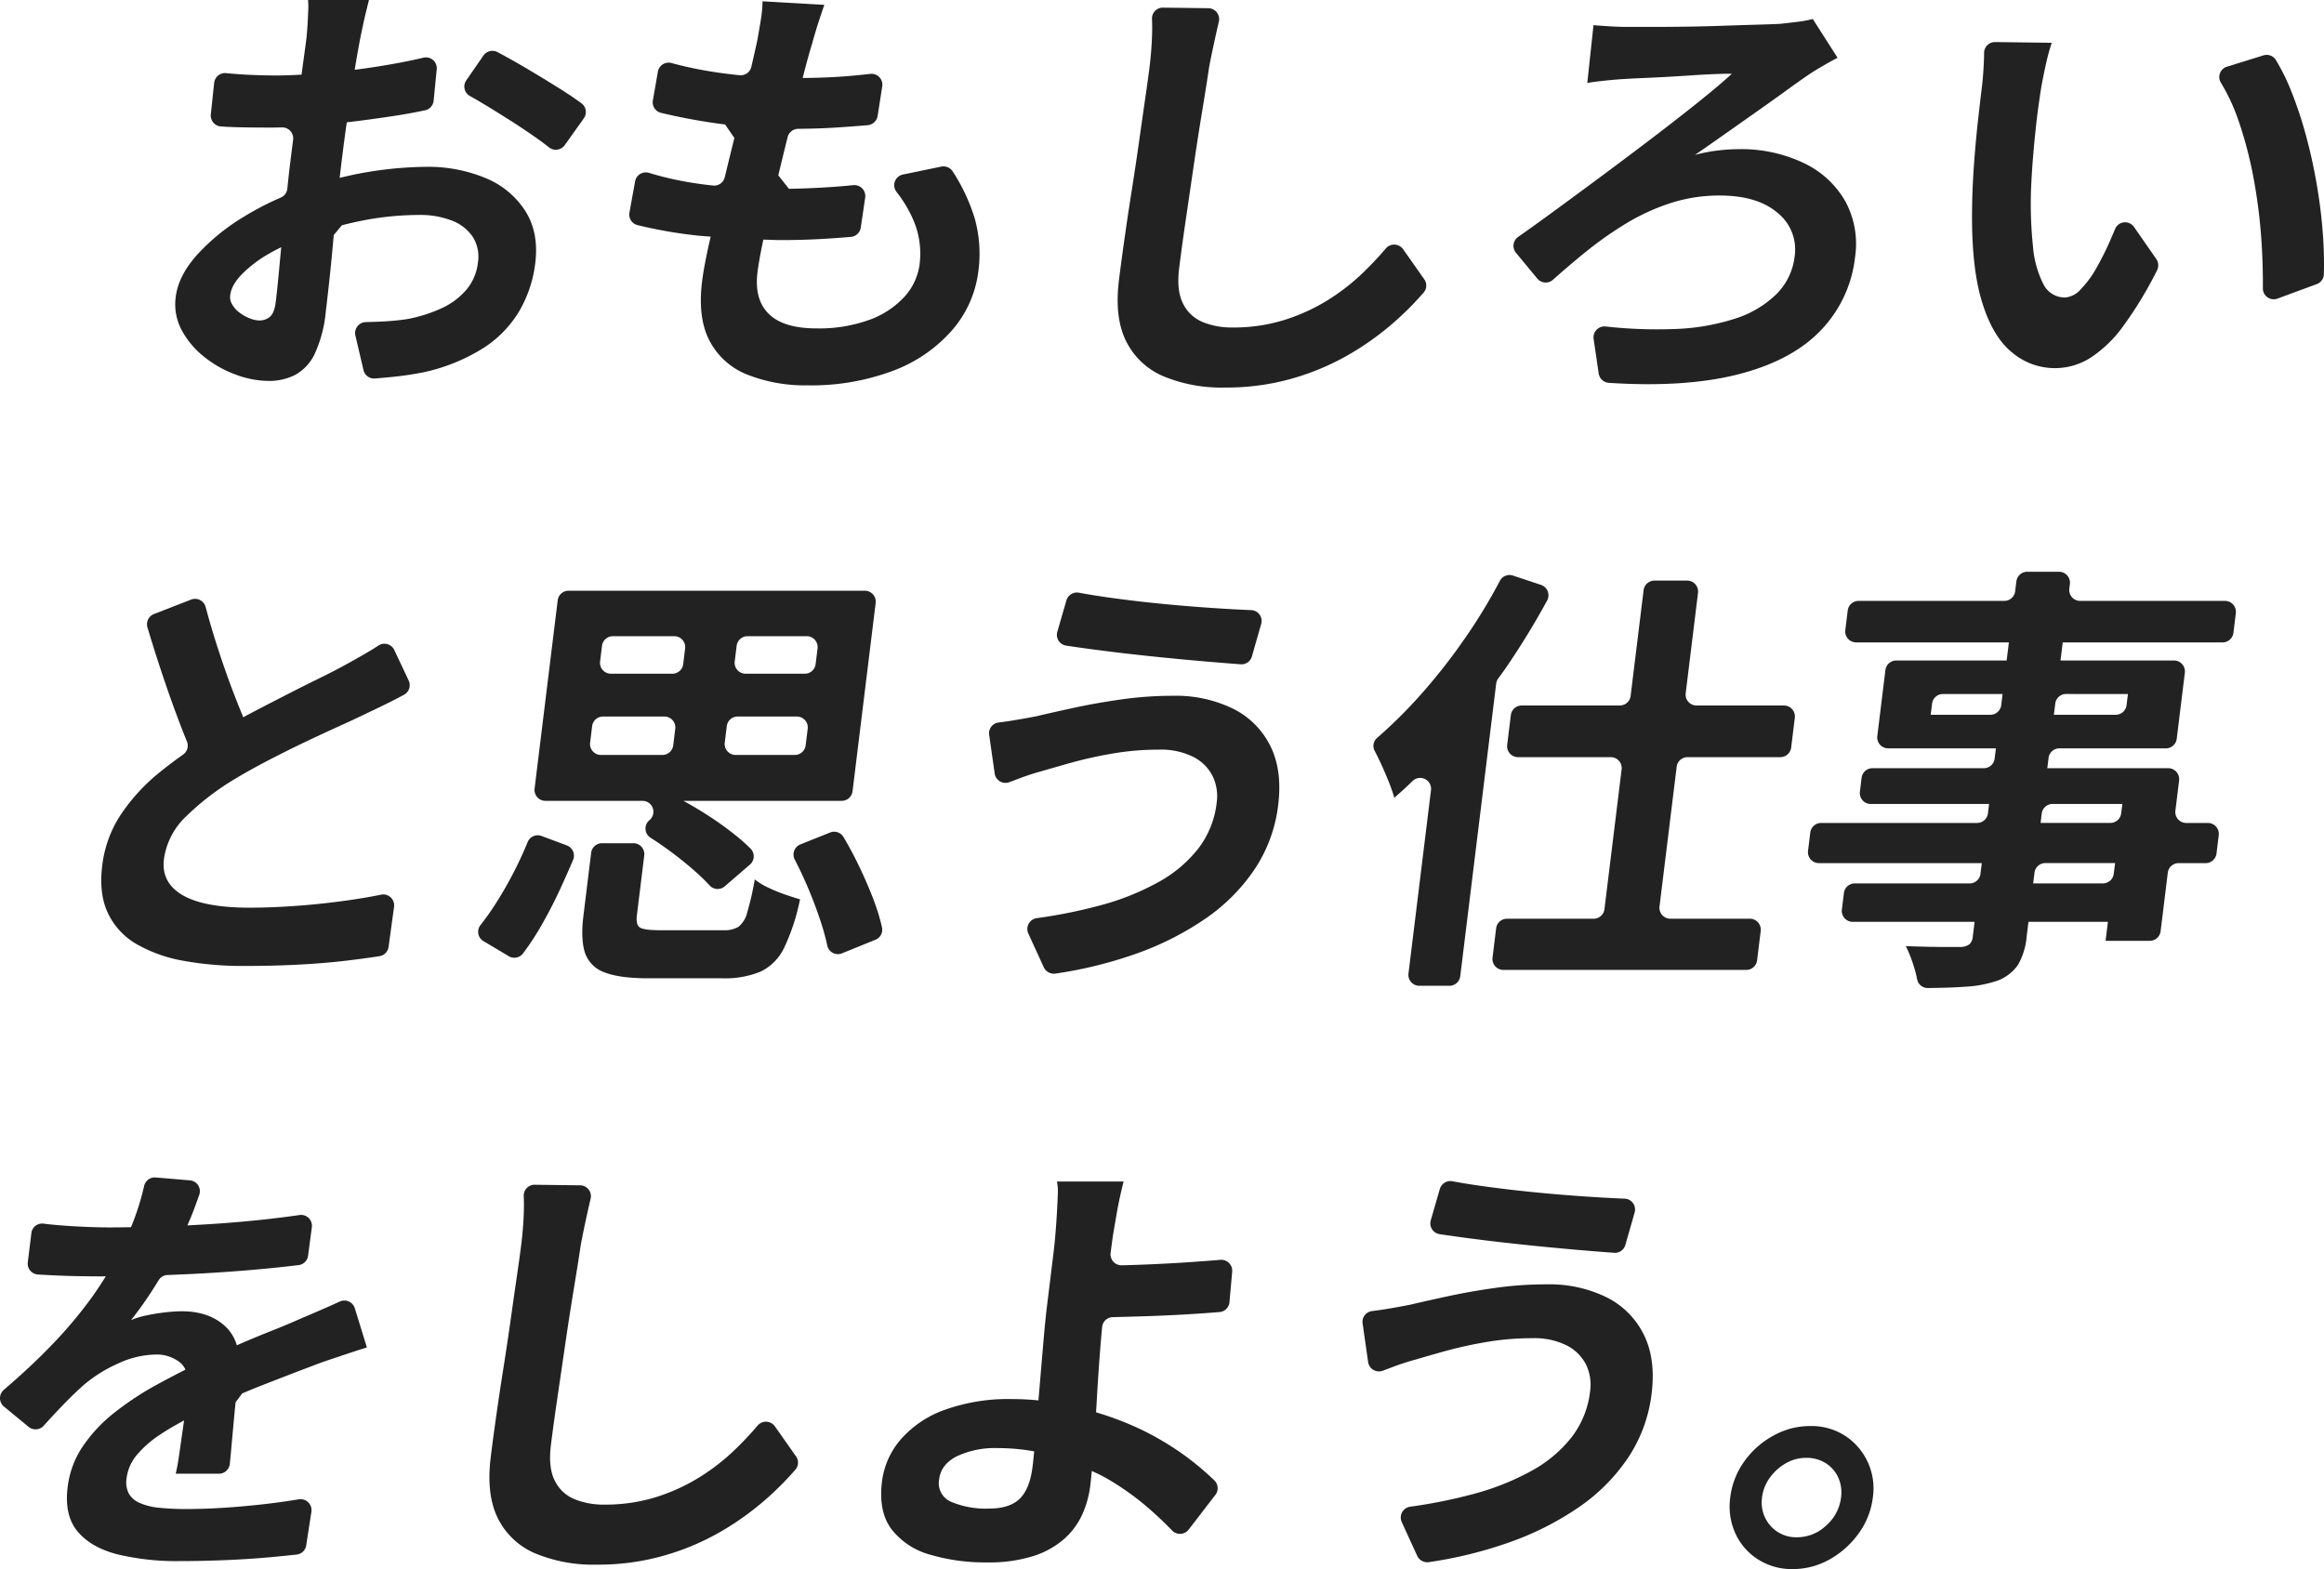
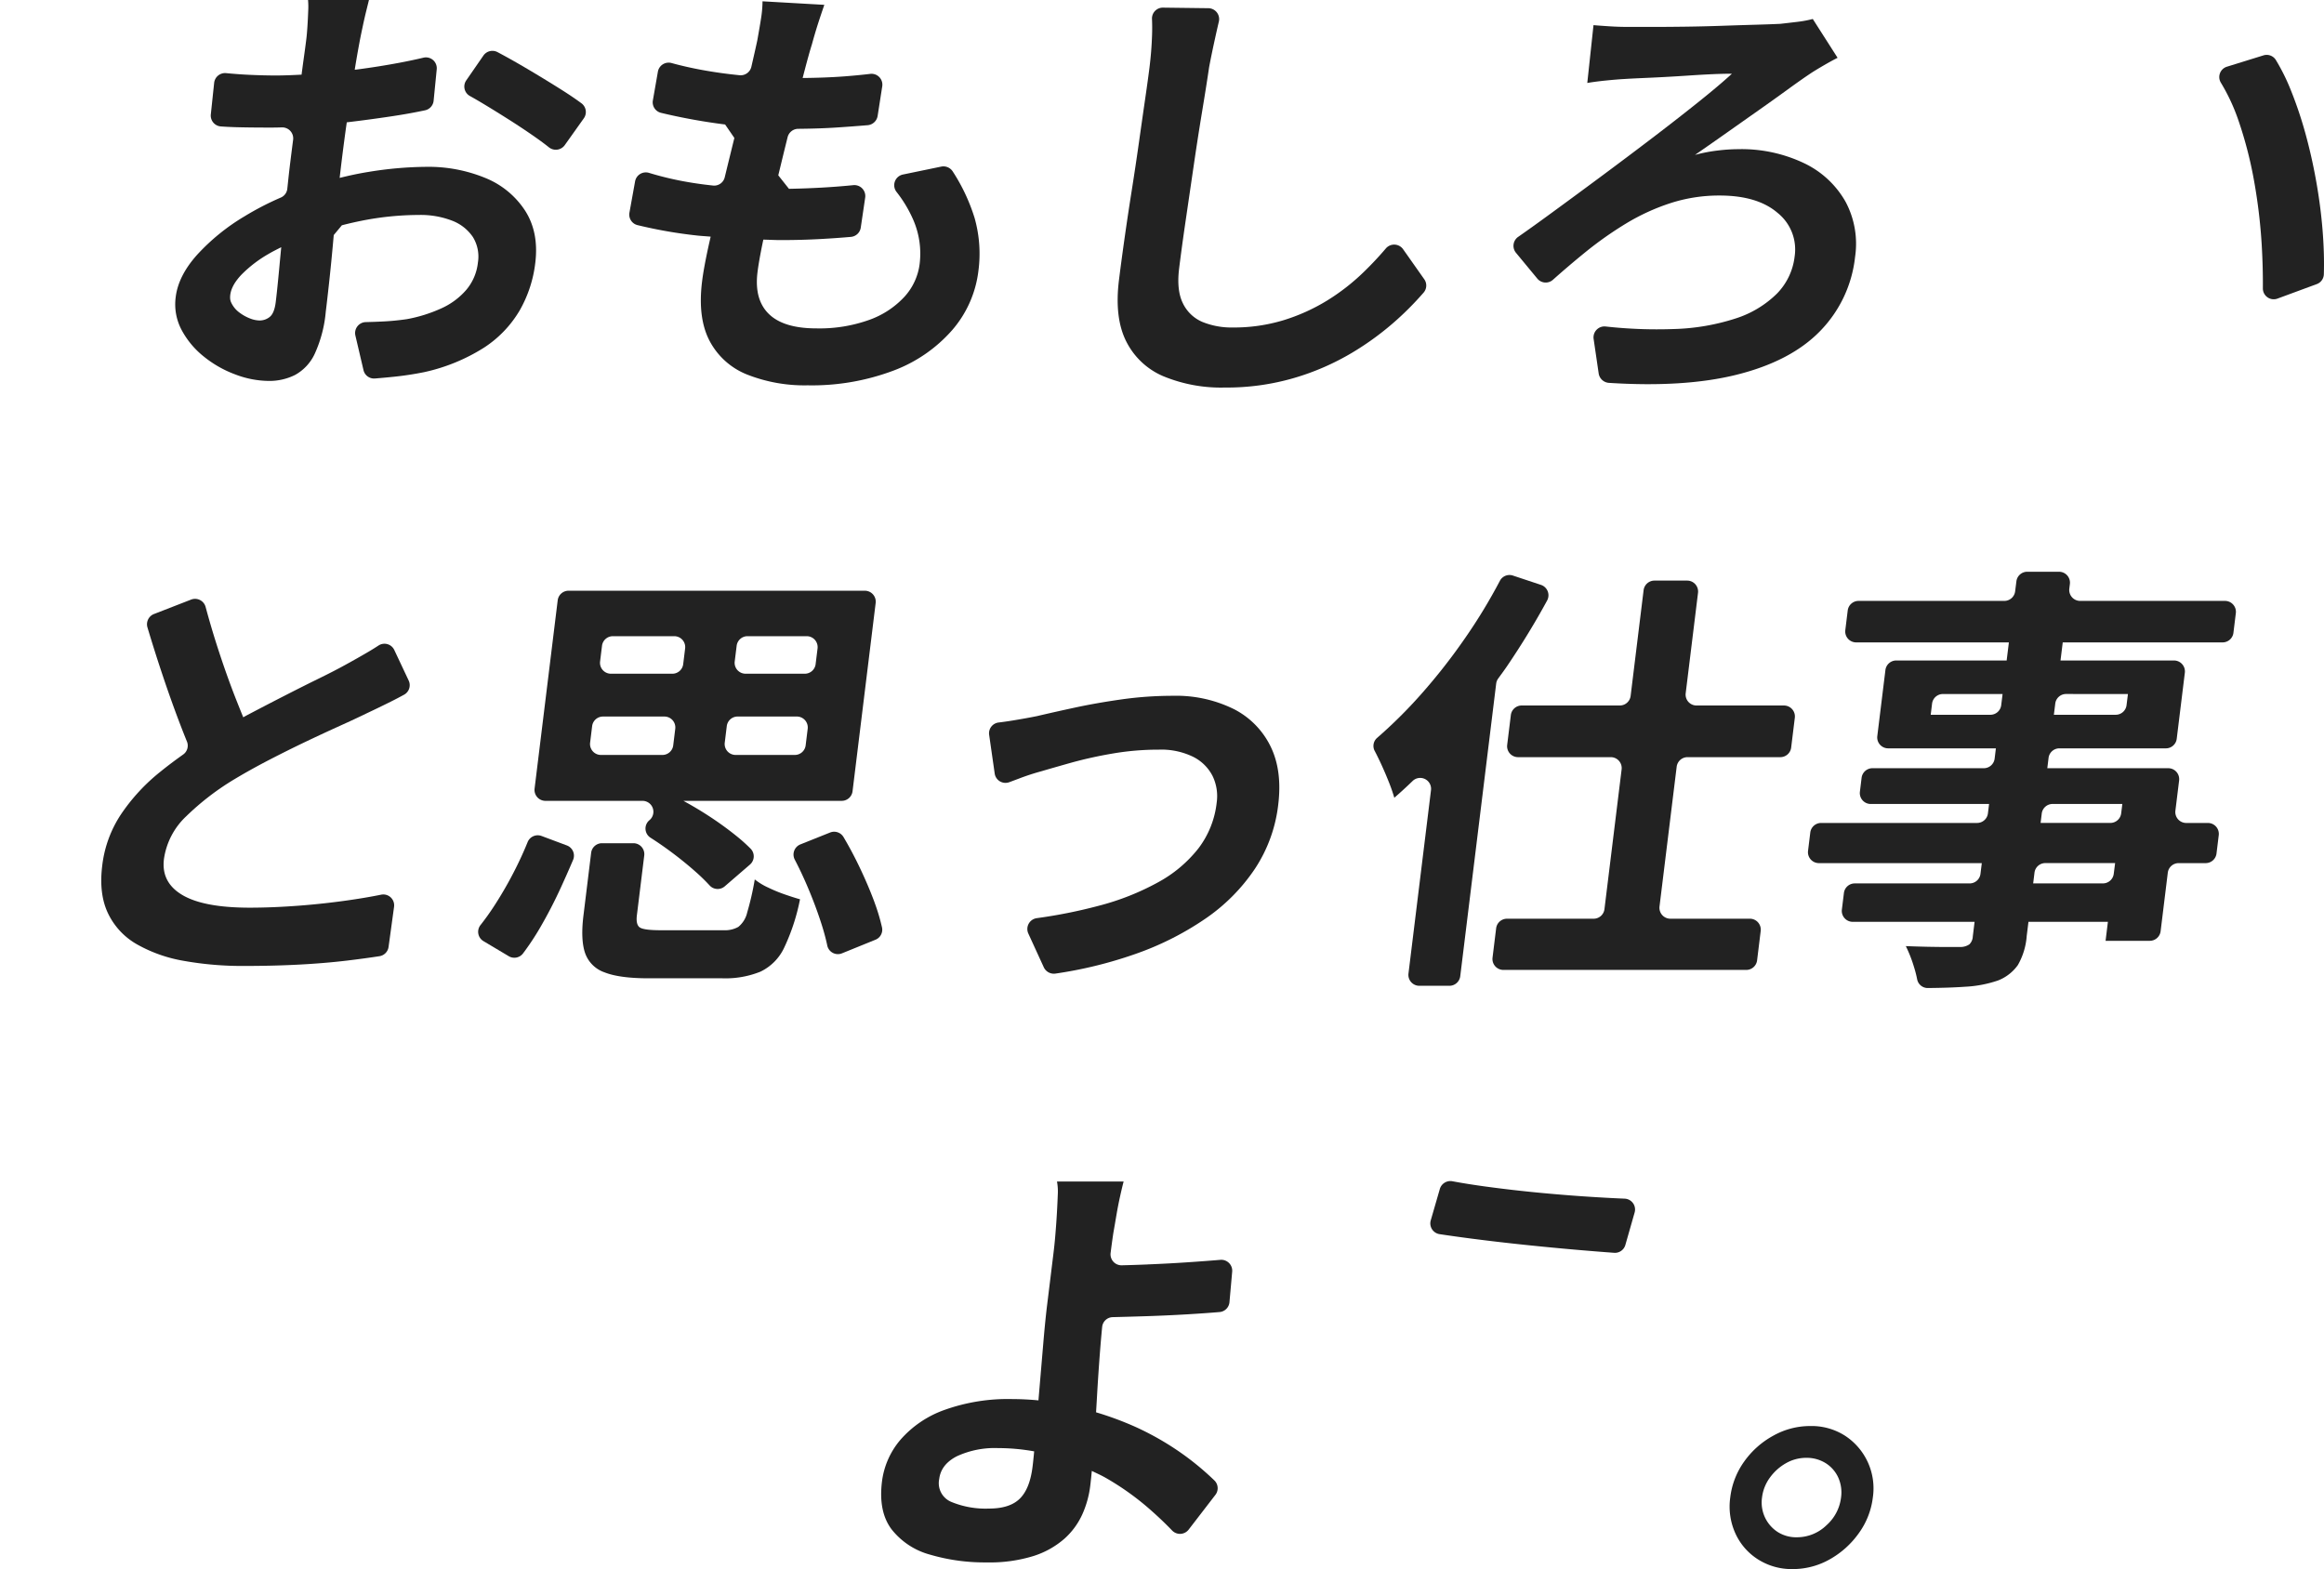
<svg xmlns="http://www.w3.org/2000/svg" width="557" height="376.101" viewBox="0 0 557 376.101">
  <g id="グループ_113" data-name="グループ 113" transform="translate(42.002)">
    <g id="グループ_237" data-name="グループ 237">
      <path id="パス_421" data-name="パス 421" d="M86.285,63.058q.9-7.3-2.383-12.484A20.547,20.547,0,0,0,74.4,42.691a35.853,35.853,0,0,0-14.378-2.7,88.926,88.926,0,0,0-13.691,1.213c-2.328.37-4.633.87-6.927,1.438.15-1.312.3-2.6.449-3.814q.454-3.707.989-7.617c.085-.636.18-1.261.269-1.89.061-.01.116-.014.177-.02q5.313-.632,10.595-1.428,4.232-.632,8.008-1.438a2.606,2.606,0,0,0,2.036-2.311l.741-7.5a2.6,2.6,0,0,0-3.178-2.8q-2.677.637-5.656,1.2-5.037.948-10.306,1.638c-.173.024-.337.031-.513.054.044-.262.085-.537.129-.8q.6-3.651,1.193-6.716c.184-.918.4-1.958.649-3.124s.513-2.328.8-3.491.5-2.029.639-2.59h-14.6a18.249,18.249,0,0,1,.037,2.7c-.044,1.234-.105,2.454-.184,3.651s-.16,2.186-.258,2.961q-.219,1.8-.663,4.973c-.156,1.111-.316,2.325-.483,3.613-2.182.119-4.276.2-6.173.2s-4.035-.051-6.383-.16q-2.488-.112-5.5-.4a2.633,2.633,0,0,0-2.893,2.322l-.8,7.559a2.614,2.614,0,0,0,2.4,2.893c1.071.078,2.206.136,3.4.173q3.375.1,8.664.1c.8,0,1.669-.017,2.587-.044A2.632,2.632,0,0,1,28.251,33.5q-.377,2.9-.727,5.754c-.245,1.985-.455,4-.67,6.006a2.591,2.591,0,0,1-1.564,2.1,69.171,69.171,0,0,0-8.678,4.487A50.171,50.171,0,0,0,5.213,61.1Q.731,66.127.111,71.2a13.075,13.075,0,0,0,1.411,7.889,20.541,20.541,0,0,0,5.353,6.4,26.707,26.707,0,0,0,7.566,4.283,22.936,22.936,0,0,0,7.96,1.536,13.727,13.727,0,0,0,6.309-1.431,11.094,11.094,0,0,0,4.694-5.02A30.666,30.666,0,0,0,36.076,74.7q.291-2.33.755-6.563c.384-3.474.772-7.413,1.156-11.794.649-.785,1.3-1.564,1.948-2.345,1.581-.408,3.178-.778,4.8-1.1a70.905,70.905,0,0,1,13.661-1.373A20.889,20.889,0,0,1,66.371,52.9a10.527,10.527,0,0,1,4.966,3.916,8.93,8.93,0,0,1,1.2,6.135,12.1,12.1,0,0,1-2.814,6.56,17.2,17.2,0,0,1-6.047,4.446,35.115,35.115,0,0,1-8.144,2.539,59.52,59.52,0,0,1-6.156.581q-1.8.087-3.678.129a2.624,2.624,0,0,0-2.525,3.209L45.113,88.7a2.6,2.6,0,0,0,2.726,2.026c1.468-.119,2.991-.255,4.575-.421q3.589-.367,7.277-1.108a44.538,44.538,0,0,0,14.32-5.873,26.921,26.921,0,0,0,8.555-8.943,29.911,29.911,0,0,0,3.718-11.319m-62.195,9.31c-.218,1.767-.68,2.944-1.387,3.545a3.822,3.822,0,0,1-2.546.9,6.449,6.449,0,0,1-2.216-.476,10.226,10.226,0,0,1-2.427-1.326,6.239,6.239,0,0,1-2.138-2.57,2.63,2.63,0,0,1-.221-.938q-.117-2.7,2.746-5.7a30.088,30.088,0,0,1,6.424-4.918c.972-.581,2.026-1.1,3.076-1.632-.163,1.7-.32,3.362-.462,4.908q-.5,5.348-.85,8.2" transform="translate(0.001)" fill="#222" />
      <path id="パス_422" data-name="パス 422" d="M31.563,20.382q3.482,2.228,6.451,4.337,1.484,1.06,2.675,2.012a2.632,2.632,0,0,0,3.769-.557l4.551-6.4a2.606,2.606,0,0,0-.551-3.617q-2.014-1.494-4.765-3.232-4.273-2.7-8.956-5.452Q31.3,5.459,28.344,3.894a2.625,2.625,0,0,0-3.392.823l-4.1,5.935a2.586,2.586,0,0,0,.867,3.756q1.438.8,3.107,1.8,3.253,1.953,6.733,4.177" transform="translate(48.904 8.604)" fill="#222" />
      <path id="パス_423" data-name="パス 423" d="M51.525,56.5c-.15.673-.32,1.4-.462,2.046q-1.2,5.445-1.6,8.729-1.081,8.78,1.842,14.283A17.4,17.4,0,0,0,60.369,89.6a37.489,37.489,0,0,0,14.395,2.542,55.5,55.5,0,0,0,20.479-3.494A35.083,35.083,0,0,0,109.4,78.918a26.46,26.46,0,0,0,6.292-14.177,31.388,31.388,0,0,0-.921-12.753,44.65,44.65,0,0,0-5.228-11.111,2.659,2.659,0,0,0-2.767-1.162l-9.184,1.9a2.614,2.614,0,0,0-1.5,4.191,30.284,30.284,0,0,1,4.007,6.71,20.28,20.28,0,0,1,1.513,10.527,14.313,14.313,0,0,1-3.606,7.831A21.15,21.15,0,0,1,89.6,76.43a35.346,35.346,0,0,1-12.736,2.063q-7.831,0-11.376-3.44t-2.74-10q.326-2.641,1.241-7.09c.048-.235.109-.506.16-.748,1.407.031,2.77.112,4.2.112q4.971,0,9.66-.262,3.62-.2,7.131-.506A2.612,2.612,0,0,0,87.5,54.326l1.06-7.179a2.622,2.622,0,0,0-2.876-2.984q-3.615.362-7.481.581-4.181.229-7.913.292c-1.145-1.445-1.417-1.788-2.559-3.232.377-1.557.758-3.127,1.149-4.735.367-1.506.734-2.981,1.094-4.436a2.641,2.641,0,0,1,2.546-1.978c3.443-.031,6.478-.133,9.089-.306q3.768-.245,7.546-.561a2.654,2.654,0,0,0,2.389-2.226l1.1-7.073a2.6,2.6,0,0,0-2.879-3q-2.814.336-6.125.591c-3.144.241-6.526.36-10.068.394.146-.564.3-1.179.445-1.72q1.091-4.176,1.791-6.4.576-2.116,1.271-4.344Q77.779,3.8,78.768.938L63.952.092a26.125,26.125,0,0,1-.3,3.756q-.291,1.953-.959,5.659c-.4,1.859-.877,3.956-1.411,6.271a2.634,2.634,0,0,1-2.814,2.033q-4.629-.459-9.017-1.264Q45.6,15.838,42.192,14.9a2.62,2.62,0,0,0-3.314,2.053l-1.2,6.869a2.6,2.6,0,0,0,1.931,3q3.8.918,8.056,1.682c2.42.438,4.861.8,7.325,1.115.918,1.336,1.3,1.893,2.216,3.229-.785,3.185-1.553,6.319-2.308,9.425a2.6,2.6,0,0,1-2.8,1.982c-2.308-.245-4.616-.564-6.931-.993a75.93,75.93,0,0,1-8.385-2.036,2.616,2.616,0,0,0-3.368,2.012l-1.353,7.491a2.6,2.6,0,0,0,1.886,3,110.878,110.878,0,0,0,14.232,2.495c1.088.126,2.243.177,3.351.282" transform="translate(76.8 0.221)" fill="#222" />
      <path id="パス_424" data-name="パス 424" d="M139.923,65.625l-5.061-7.182a2.625,2.625,0,0,0-4.16-.15q-2.468,2.9-5.238,5.585a50.884,50.884,0,0,1-8.831,6.883,45.612,45.612,0,0,1-10.418,4.7,40.848,40.848,0,0,1-12.172,1.747A18.466,18.466,0,0,1,86.8,75.89a9.13,9.13,0,0,1-4.691-4.442q-1.575-3.125-.921-8.412.6-4.869,1.56-11.427T84.7,38.277q.989-6.771,2.016-12.964t1.662-10.527q.6-3.171,1.441-6.982.444-2.024.884-3.9A2.614,2.614,0,0,0,88.191.674L77.321.538A2.6,2.6,0,0,0,74.68,3.23c.058,1.312.065,2.678.01,4.1q-.127,3.656-.595,7.461-.342,2.753-1.016,7.4-.678,4.665-1.492,10.425t-1.767,11.8Q68.866,50.444,68.082,56T66.76,65.894q-1.1,8.994,1.747,14.65A17.622,17.622,0,0,0,77.423,88.9a36.166,36.166,0,0,0,14.748,2.7,57.436,57.436,0,0,0,16.686-2.325,60.109,60.109,0,0,0,13.807-6.033,68.926,68.926,0,0,0,10.765-7.937,73.6,73.6,0,0,0,6.387-6.5,2.6,2.6,0,0,0,.109-3.178" transform="translate(159.418 1.291)" fill="#222" />
      <path id="パス_425" data-name="パス 425" d="M111.449,57.357a87.619,87.619,0,0,1,9.962-7.032,50.971,50.971,0,0,1,10.649-4.867,37.777,37.777,0,0,1,11.7-1.8q9.1,0,13.929,4.177a11.231,11.231,0,0,1,4.065,10.421,15.2,15.2,0,0,1-4.273,8.943,24.819,24.819,0,0,1-9.877,5.928,52.682,52.682,0,0,1-14.969,2.536,111.089,111.089,0,0,1-16.162-.612,2.625,2.625,0,0,0-2.9,2.971l1.213,8.29a2.662,2.662,0,0,0,2.451,2.25q17.982,1.152,30.4-1.9,13.144-3.227,20.231-10.527a30.052,30.052,0,0,0,8.372-17.773,21.384,21.384,0,0,0-2.291-13.229,22.507,22.507,0,0,0-9.874-9.2,34.974,34.974,0,0,0-15.985-3.385,41.38,41.38,0,0,0-4.745.319,37.464,37.464,0,0,0-5.476,1.054q3.819-2.641,7.644-5.34t7.583-5.343q3.763-2.646,6.958-4.973t5.731-4.021q1.147-.739,2.974-1.8t3.287-1.8L166.1,1.338a26.086,26.086,0,0,1-3.681.687q-2.1.255-3.994.466a1.376,1.376,0,0,1-.167.014q-2.019.1-5.71.207-3.773.107-8.338.265t-8.967.211q-4.4.056-7.943.054h-5.238q-2.646,0-4.952-.163c-1.54-.1-2.729-.187-3.566-.262l-1.489,13.861c1.224-.211,2.692-.408,4.408-.581s3.209-.3,4.49-.37c1.064-.071,2.43-.139,4.1-.214s3.494-.153,5.486-.262,4.011-.231,6.074-.37,3.96-.245,5.7-.32,3.2-.1,4.405-.1q-2.865,2.641-7.678,6.506t-10.765,8.412q-5.96,4.548-12.3,9.255T103.7,47.676q-4.476,3.283-8.209,5.89a2.619,2.619,0,0,0-.527,3.817l5.119,6.193a2.607,2.607,0,0,0,3.749.269q3.773-3.36,7.62-6.489" transform="translate(226.372 3.21)" fill="#222" />
      <path id="パス_426" data-name="パス 426" d="M169.006,47.472q-.387-5.868-1.428-12.063T164.941,23.3a96.277,96.277,0,0,0-3.715-11.111,48.38,48.38,0,0,0-3.555-7.131A2.584,2.584,0,0,0,154.7,3.992L145.971,6.7a2.593,2.593,0,0,0-1.458,3.831,46.342,46.342,0,0,1,4.218,9.062,96.956,96.956,0,0,1,3.763,14.6,131.3,131.3,0,0,1,1.818,15.34q.311,5.445.268,10.3a2.6,2.6,0,0,0,3.518,2.447l9.368-3.457a2.59,2.59,0,0,0,1.727-2.342q.133-4.16-.187-9.007" transform="translate(345.766 9.287)" fill="#222" />
-       <path id="パス_427" data-name="パス 427" d="M136.227,77.312a15.9,15.9,0,0,0,18.711,1.428,29.7,29.7,0,0,0,8.1-7.831,92.792,92.792,0,0,0,8-13.222,2.66,2.66,0,0,0-.177-2.719L165.533,47.3a2.6,2.6,0,0,0-4.541.462c-.323.765-.659,1.557-1,2.359a72.449,72.449,0,0,1-3.379,6.825,24.769,24.769,0,0,1-3.817,5.238A5.588,5.588,0,0,1,149,64.192a5.708,5.708,0,0,1-5.211-3.226,24.18,24.18,0,0,1-2.485-9.048,97.987,97.987,0,0,1-.469-13.436q.153-3.809.466-7.668t.717-7.563q.4-3.712.935-7.2.189-1.484.629-3.807t1.009-4.762a42.805,42.805,0,0,1,1.217-4.337l-13.572-.18a2.6,2.6,0,0,0-2.644,2.587c-.007.9-.037,1.869-.092,2.882q-.163,3.074-.435,5.289-.393,3.181-.935,8.042t-.941,10.265q-.4,5.394-.469,10.258-.26,14.189,2.291,22.7t7.216,12.325" transform="translate(303.941 7.115)" fill="#222" />
-       <path id="パス_428" data-name="パス 428" d="M89.994,57.073q6.577.693,12.756,1.217,4.813.413,8.681.7a2.6,2.6,0,0,0,2.7-1.9l2.213-7.75a2.593,2.593,0,0,0-2.376-3.331q-3.074-.127-6.961-.364-6.144-.372-12.892-1T81.069,43.158q-4.721-.632-8.4-1.329a2.64,2.64,0,0,0-3.011,1.876L67.49,51.2A2.61,2.61,0,0,0,69.6,54.517q3.492.525,7.716,1.074,6.093.8,12.675,1.482" transform="translate(143.921 100.238)" fill="#222" />
      <path id="パス_429" data-name="パス 429" d="M32.093,85.363q3.88-2.32,8.29-4.6t8.732-4.34q4.324-2.055,8.079-3.752t6.343-2.961q3.141-1.479,5.9-2.859,1.626-.811,3.161-1.655a2.605,2.605,0,0,0,1.071-3.4L70.233,54.5a2.6,2.6,0,0,0-3.752-1.1c-.785.513-1.581,1.009-2.393,1.489q-2.519,1.484-5.8,3.283-2.5,1.377-6.268,3.222T43.9,65.472q-4.349,2.223-8.875,4.606c-.34.177-.659.364-1,.544-.5-1.227-.989-2.447-1.516-3.773q-2.223-5.6-4.337-12.063-1.688-5.134-3.161-10.6a2.619,2.619,0,0,0-3.47-1.778l-8.9,3.46a2.638,2.638,0,0,0-1.57,3.209q1.7,5.69,3.566,11.268,2.243,6.72,4.572,12.75.668,1.728,1.329,3.351a2.6,2.6,0,0,1-.918,3.107c-1.931,1.37-3.8,2.774-5.585,4.225a45.738,45.738,0,0,0-9.344,10.16A28.172,28.172,0,0,0,.227,106.209q-.836,6.771,1.4,11.424a16.914,16.914,0,0,0,6.92,7.406A34.513,34.513,0,0,0,19.8,129.01a79.782,79.782,0,0,0,14.507,1.217q6.873,0,13-.319t11.441-.948q4.216-.5,7.94-1.074a2.6,2.6,0,0,0,2.172-2.237l1.312-9.589a2.6,2.6,0,0,0-3.09-2.916q-3.4.688-7.342,1.264-6.144.9-12.389,1.373t-11.75.479q-11,0-16.135-3.018t-4.446-8.62a17.4,17.4,0,0,1,5.336-10.265,62.879,62.879,0,0,1,11.737-8.994" transform="translate(-17.731 101.309)" fill="#222" />
      <path id="パス_430" data-name="パス 430" d="M78.353,70.043a15.651,15.651,0,0,1-3.1-1.9,67.485,67.485,0,0,1-1.818,7.937,6.208,6.208,0,0,1-2.118,3.44,6.535,6.535,0,0,1-3.484.8H52.7q-3.916,0-4.949-.636c-.687-.428-.935-1.411-.748-2.964L48.765,62.4a2.617,2.617,0,0,0-2.6-2.937H38.64a2.615,2.615,0,0,0-2.6,2.3L34.194,76.817q-.7,5.71.384,8.943a7.52,7.52,0,0,0,4.663,4.653Q42.82,91.84,49.809,91.84H67.477a22.367,22.367,0,0,0,9.133-1.587,12.013,12.013,0,0,0,5.676-5.714A49.13,49.13,0,0,0,86.1,72.9q-1.535-.428-3.668-1.169a35.968,35.968,0,0,1-4.075-1.693" transform="translate(63.64 142.655)" fill="#222" />
      <path id="パス_431" data-name="パス 431" d="M41.473,80.967q2.616-4.5,4.854-9.364,1.616-3.518,3.012-6.808a2.615,2.615,0,0,0-1.506-3.457l-6.06-2.267a2.619,2.619,0,0,0-3.348,1.5q-1.28,3.161-2.9,6.376a93.933,93.933,0,0,1-4.857,8.518q-1.733,2.7-3.555,5a2.6,2.6,0,0,0,.755,3.82l6.026,3.593a2.61,2.61,0,0,0,3.413-.619,62.5,62.5,0,0,0,4.167-6.292" transform="translate(46.018 141.309)" fill="#222" />
      <path id="パス_432" data-name="パス 432" d="M58.1,96.655h0a2.6,2.6,0,0,0,.248,4.2q2.05,1.305,4.126,2.811,3.64,2.646,6.791,5.452a42.9,42.9,0,0,1,3.246,3.171,2.6,2.6,0,0,0,3.637.221l6.026-5.2a2.608,2.608,0,0,0,.19-3.8A40.437,40.437,0,0,0,79,100.489a80.484,80.484,0,0,0-7.046-5.078c-1.971-1.275-3.865-2.376-5.717-3.389h37.939a2.621,2.621,0,0,0,2.6-2.3l5.54-45.128a2.619,2.619,0,0,0-2.6-2.937H38.709a2.621,2.621,0,0,0-2.6,2.3l-5.54,45.128a2.619,2.619,0,0,0,2.6,2.937H56.432A2.619,2.619,0,0,1,58.1,96.655M92.94,81.019H78.746a2.619,2.619,0,0,1-2.6-2.937l.486-3.97a2.621,2.621,0,0,1,2.6-2.3H93.426a2.619,2.619,0,0,1,2.6,2.937l-.489,3.97a2.615,2.615,0,0,1-2.6,2.3M95.33,61.55H81.135a2.619,2.619,0,0,1-2.6-2.937L79,54.854a2.621,2.621,0,0,1,2.6-2.3H95.789a2.619,2.619,0,0,1,2.6,2.937l-.462,3.759a2.615,2.615,0,0,1-2.6,2.3m-46-8.994H64.049a2.617,2.617,0,0,1,2.6,2.937l-.462,3.759a2.615,2.615,0,0,1-2.6,2.3H48.866a2.619,2.619,0,0,1-2.6-2.937l.462-3.759a2.621,2.621,0,0,1,2.6-2.3M46.962,71.815H61.683a2.617,2.617,0,0,1,2.6,2.937l-.486,3.97a2.616,2.616,0,0,1-2.6,2.3H46.476a2.619,2.619,0,0,1-2.6-2.937l.486-3.97a2.621,2.621,0,0,1,2.6-2.3" transform="translate(55.555 99.939)" fill="#222" />
      <path id="パス_433" data-name="パス 433" d="M68.211,75.531q-1.632-4.385-3.868-8.99-1.713-3.518-3.566-6.635a2.606,2.606,0,0,0-3.215-1.06l-7.111,2.845a2.625,2.625,0,0,0-1.329,3.674q1.56,2.988,2.957,6.254,2.014,4.706,3.467,9.255.851,2.677,1.346,5.024a2.6,2.6,0,0,0,3.535,1.9l8-3.249a2.592,2.592,0,0,0,1.6-2.92,46.328,46.328,0,0,0-1.825-6.094" transform="translate(99.373 140.712)" fill="#222" />
      <path id="パス_434" data-name="パス 434" d="M121.137,52.188a31.174,31.174,0,0,0-14.483-3.12,87.883,87.883,0,0,0-12.165.843q-6.032.851-11.193,1.961t-9.191,2.063c-1.74.35-3.688.707-5.846,1.057q-1.754.286-3.368.479a2.6,2.6,0,0,0-2.264,2.961l1.326,9.252a2.611,2.611,0,0,0,3.477,2.1c.755-.279,1.536-.568,2.349-.877a55.171,55.171,0,0,1,5.347-1.747q2.85-.841,7.182-2.06A99.592,99.592,0,0,1,92.1,62.929a64.857,64.857,0,0,1,11.176-.952,17.387,17.387,0,0,1,8.3,1.744,10.468,10.468,0,0,1,4.616,4.606,11.068,11.068,0,0,1,.969,6.342A22.09,22.09,0,0,1,112.8,85.621a31.263,31.263,0,0,1-9.677,8.147,61.3,61.3,0,0,1-14.344,5.659,120.774,120.774,0,0,1-14.711,2.937,2.623,2.623,0,0,0-2.06,3.674l3.712,8.1a2.658,2.658,0,0,0,2.791,1.516,101.866,101.866,0,0,0,18.837-4.589,71.176,71.176,0,0,0,17.022-8.518,44.445,44.445,0,0,0,11.951-12.009,35.131,35.131,0,0,0,5.585-15.34q1.015-8.26-1.869-14.072a19.788,19.788,0,0,0-8.9-8.943" transform="translate(132.445 117.713)" fill="#222" />
      <path id="パス_435" data-name="パス 435" d="M91.147,85c.782,1.659,1.5,3.3,2.145,4.922a40.874,40.874,0,0,1,1.414,4.021q2.182-1.886,4.364-4a2.611,2.611,0,0,1,4.429,2.165l-5.4,43.966a2.616,2.616,0,0,0,2.6,2.94h7.209a2.624,2.624,0,0,0,2.6-2.3l8.61-70.121a2.622,2.622,0,0,1,.476-1.22c.721-1,1.462-1.982,2.158-3.015q5.287-7.8,9.589-15.713a2.626,2.626,0,0,0-1.5-3.732l-6.72-2.233A2.6,2.6,0,0,0,120,41.958a129.642,129.642,0,0,1-8.127,13.419,141.445,141.445,0,0,1-11.036,14.075A114.15,114.15,0,0,1,90.62,79.56,2.551,2.551,0,0,0,90,82.711q.546,1.03,1.142,2.291" transform="translate(197.472 97.278)" fill="#222" />
      <path id="パス_436" data-name="パス 436" d="M169.689,80.967l.877-7.145a2.619,2.619,0,0,0-2.6-2.937H147.011a2.615,2.615,0,0,1-2.6-2.937l2.954-24.065a2.62,2.62,0,0,0-2.6-2.94h-7.841a2.624,2.624,0,0,0-2.6,2.3l-3.11,25.339a2.621,2.621,0,0,1-2.6,2.3H105.105a2.621,2.621,0,0,0-2.6,2.3l-.877,7.145a2.619,2.619,0,0,0,2.6,2.937h22.226a2.618,2.618,0,0,1,2.6,2.94l-4.113,33.487a2.615,2.615,0,0,1-2.6,2.3H101.58a2.621,2.621,0,0,0-2.6,2.3l-.863,7.036a2.619,2.619,0,0,0,2.6,2.937h58.208a2.615,2.615,0,0,0,2.6-2.3l.863-7.039a2.617,2.617,0,0,0-2.6-2.937H140.737a2.619,2.619,0,0,1-2.6-2.937l4.113-33.487a2.624,2.624,0,0,1,2.6-2.3h22.24a2.616,2.616,0,0,0,2.6-2.3" transform="translate(217.602 98.224)" fill="#222" />
      <path id="パス_437" data-name="パス 437" d="M180.534,40.32H172.9a2.615,2.615,0,0,0-2.6,2.3l-.3,2.389a2.618,2.618,0,0,1-2.6,2.3H132.472a2.621,2.621,0,0,0-2.6,2.3l-.578,4.708a2.619,2.619,0,0,0,2.6,2.937H168.5l-.534,4.337H141.507a2.615,2.615,0,0,0-2.6,2.3l-1.944,15.822a2.619,2.619,0,0,0,2.6,2.937h25.822l-.3,2.461a2.621,2.621,0,0,1-2.6,2.3H135.8a2.624,2.624,0,0,0-2.6,2.3l-.408,3.338a2.617,2.617,0,0,0,2.6,2.937h28.361l-.275,2.247a2.618,2.618,0,0,1-2.6,2.3H123.5a2.621,2.621,0,0,0-2.6,2.3l-.537,4.391a2.619,2.619,0,0,0,2.6,2.937h39.044l-.316,2.566a2.618,2.618,0,0,1-2.6,2.3H131.561a2.615,2.615,0,0,0-2.6,2.3l-.489,3.97a2.618,2.618,0,0,0,2.6,2.937h29.207l-.428,3.494a2.814,2.814,0,0,1-.819,1.9,3.8,3.8,0,0,1-2.141.639h-3.015q-2.167,0-4.806-.054t-5.272-.16a32.056,32.056,0,0,1,1.934,4.922,27.215,27.215,0,0,1,.785,3.052,2.576,2.576,0,0,0,2.57,2.073q5.267-.046,9.018-.313a28.809,28.809,0,0,0,7.746-1.479,10.5,10.5,0,0,0,4.793-3.7,16.354,16.354,0,0,0,2.128-6.982l.418-3.389h19.041l-.557,4.548h10.591a2.621,2.621,0,0,0,2.6-2.3l1.72-14.024a2.621,2.621,0,0,1,2.6-2.3h6.475a2.621,2.621,0,0,0,2.6-2.3l.537-4.388a2.617,2.617,0,0,0-2.6-2.937h-5.19a2.619,2.619,0,0,1-2.6-2.937l.891-7.247a2.62,2.62,0,0,0-2.6-2.94h-28.99l.3-2.461a2.615,2.615,0,0,1,2.6-2.3h25.52a2.618,2.618,0,0,0,2.6-2.3l1.944-15.822a2.619,2.619,0,0,0-2.6-2.937h-27.2l.534-4.337h38.31a2.616,2.616,0,0,0,2.6-2.3l.578-4.708a2.617,2.617,0,0,0-2.6-2.937h-34.71a2.62,2.62,0,0,1-2.6-2.94l.136-1.111a2.615,2.615,0,0,0-2.6-2.937m13.113,72.4a2.621,2.621,0,0,1-2.6,2.3H174.32l.316-2.57a2.618,2.618,0,0,1,2.6-2.3h16.726Zm2.056-16.74-.275,2.247a2.621,2.621,0,0,1-2.6,2.3H176.1l.275-2.247a2.616,2.616,0,0,1,2.6-2.3ZM149.763,74.606l.326-2.678a2.621,2.621,0,0,1,2.6-2.3h14.3l-.33,2.675a2.615,2.615,0,0,1-2.6,2.3Zm47.27-4.976L196.7,72.3a2.615,2.615,0,0,1-2.6,2.3H179.283l.33-2.678a2.615,2.615,0,0,1,2.6-2.3Z" transform="translate(270.974 96.727)" fill="#222" />
      <path id="パス_438" data-name="パス 438" d="M114.541,84.663q-4.726-.637-8.4-1.329a2.641,2.641,0,0,0-3.011,1.873L100.962,92.7a2.609,2.609,0,0,0,2.114,3.317q3.492.525,7.716,1.077,6.093.79,12.675,1.479t12.756,1.22q4.818.413,8.684.693a2.6,2.6,0,0,0,2.7-1.893l2.213-7.753a2.6,2.6,0,0,0-2.379-3.331q-3.074-.127-6.961-.364-6.144-.367-12.892-1t-13.042-1.485" transform="translate(199.951 199.808)" fill="#222" />
-       <path id="パス_439" data-name="パス 439" d="M77.991,114.323q-3.013,1.326-6.258,2.7-3.355,1.484-6.971,2.91t-7.746,3.226c-.082.034-.177.082-.258.116a10,10,0,0,0-2.556-4.347q-3.926-3.809-10.591-3.81a36.377,36.377,0,0,0-4.1.269,44.209,44.209,0,0,0-4.483.738,19.448,19.448,0,0,0-3.627,1.111,87.162,87.162,0,0,0,5.306-7.461c.455-.71.891-1.411,1.319-2.107a2.59,2.59,0,0,1,2.118-1.241c2.532-.1,5.122-.207,7.811-.354q6.761-.372,13.341-.952,5.45-.484,10.289-1.074a2.594,2.594,0,0,0,2.254-2.26l.9-6.822a2.6,2.6,0,0,0-2.961-2.916q-6.322.913-13.137,1.536c-4.65.428-9.215.724-13.728.945.452-1.057.931-2.138,1.3-3.11q.887-2.34,1.55-4.235a2.609,2.609,0,0,0-2.26-3.45l-8.195-.69a2.613,2.613,0,0,0-2.77,2.067,62.715,62.715,0,0,1-1.818,6.36c-.408,1.19-.863,2.342-1.322,3.491-1.727.027-3.474.054-5.092.054q-4.023,0-9.272-.316-3.63-.224-6.631-.591a2.6,2.6,0,0,0-2.886,2.277l-.857,6.988A2.609,2.609,0,0,0,9.07,106.3c1.118.068,2.26.129,3.436.187q3.258.163,6.38.211,3.1.056,5.228.054c.387,0,.843-.007,1.244-.01-1.081,1.733-2.22,3.464-3.47,5.2a106.533,106.533,0,0,1-9.959,11.743Q7.105,128.658.936,133.924a2.627,2.627,0,0,0,0,4.024l5.924,4.877a2.626,2.626,0,0,0,3.62-.285q2.243-2.483,4.242-4.572,2.733-2.86,5.343-5.183a34.162,34.162,0,0,1,8.2-5.132,22.182,22.182,0,0,1,9.2-2.169,8.955,8.955,0,0,1,5.741,1.958,4.663,4.663,0,0,1,1.241,1.672c-2.332,1.176-4.687,2.4-7.09,3.722a72.627,72.627,0,0,0-9.847,6.509,36.1,36.1,0,0,0-7.593,8.042,22.1,22.1,0,0,0-3.712,9.942q-.831,6.776,2.451,10.635t9.646,5.452A60.913,60.913,0,0,0,42.927,175q5.078,0,10.659-.218t10.822-.683q3.819-.347,6.689-.67a2.6,2.6,0,0,0,2.294-2.2l1.241-8.056a2.627,2.627,0,0,0-3.049-2.978q-5.583.928-11.791,1.523-8.249.8-15.017.8a62.392,62.392,0,0,1-6.733-.316,14.932,14.932,0,0,1-4.619-1.166,5.424,5.424,0,0,1-2.576-2.274,6.029,6.029,0,0,1-.506-3.65,10.686,10.686,0,0,1,2.366-5.452,25.575,25.575,0,0,1,5.574-4.918c1.669-1.132,3.674-2.294,5.833-3.464-.153,1.077-.3,2.138-.462,3.256-.262,1.836-.51,3.576-.748,5.234s-.506,3.086-.792,4.283H52.468a2.608,2.608,0,0,0,2.607-2.332q.168-1.591.326-3.379.286-3.176.591-6.506.229-2.524.469-4.891l1.587-2.135c1.4-.595,2.791-1.173,4.15-1.706q7.276-2.855,12.6-4.864,1.886-.744,4.259-1.536t4.745-1.587c1.584-.527,2.957-.969,4.133-1.322l-2.9-9.408a2.619,2.619,0,0,0-3.6-1.6q-1.744.8-3.443,1.54" transform="translate(-42.001 199.193)" fill="#222" />
-       <path id="パス_440" data-name="パス 440" d="M93.523,146.888a50.7,50.7,0,0,1-8.834,6.876,45.5,45.5,0,0,1-10.418,4.711A40.809,40.809,0,0,1,62.1,160.222a18.455,18.455,0,0,1-7.247-1.322,9.144,9.144,0,0,1-4.691-4.442q-1.575-3.131-.925-8.413.6-4.869,1.564-11.431t1.951-13.327q.994-6.771,2.016-12.964T56.433,97.8q.607-3.171,1.441-6.982.449-2.044.894-3.929a2.607,2.607,0,0,0-2.519-3.2l-10.873-.136a2.588,2.588,0,0,0-2.638,2.692q.087,1.968.01,4.1-.127,3.651-.6,7.461-.336,2.753-1.016,7.4t-1.492,10.421q-.811,5.776-1.764,11.8-.953,6.037-1.74,11.591T34.819,148.9q-1.106,8.994,1.744,14.653a17.658,17.658,0,0,0,8.919,8.358,36.166,36.166,0,0,0,14.748,2.7,57.3,57.3,0,0,0,16.682-2.328,60.127,60.127,0,0,0,13.81-6.03,69.381,69.381,0,0,0,10.761-7.937,74.049,74.049,0,0,0,6.387-6.5,2.593,2.593,0,0,0,.112-3.178l-5.058-7.185a2.628,2.628,0,0,0-4.164-.146q-2.468,2.9-5.238,5.585" transform="translate(40.789 200.43)" fill="#222" />
      <path id="パス_441" data-name="パス 441" d="M125.9,103.207q-3.238.133-6.108.2a2.629,2.629,0,0,1-2.665-2.964q.311-2.488.649-4.748.352-2,.738-4.286t.863-4.439c.32-1.448.608-2.661.87-3.651H104.274a13.233,13.233,0,0,1,.19,3.171q-.071,1.907-.2,4.232t-.347,4.973c-.112,1.482-.282,3.178-.517,5.078s-.476,3.882-.727,5.928-.506,4.126-.768,6.241q-.464,3.809-.918,9.2t-.948,11.166c-.075.857-.139,1.645-.207,2.474-2.036-.187-4.092-.309-6.193-.309a45.093,45.093,0,0,0-16.461,2.648,25.158,25.158,0,0,0-10.452,7.141,19.038,19.038,0,0,0-4.4,10q-.882,7.194,2.3,11.424a17.546,17.546,0,0,0,9.249,6.084,46.458,46.458,0,0,0,13.579,1.852,35.3,35.3,0,0,0,11.193-1.533,20.759,20.759,0,0,0,7.386-4.126,17.58,17.58,0,0,0,4.32-5.877,23.722,23.722,0,0,0,1.886-6.767c.129-1.054.258-2.271.384-3.627,1.091.534,2.209,1.02,3.249,1.615a64.844,64.844,0,0,1,10.081,7.09q3.222,2.779,5.887,5.551a2.618,2.618,0,0,0,3.984-.18l6.407-8.324a2.6,2.6,0,0,0-.2-3.436,66.7,66.7,0,0,0-7.056-5.938,68.093,68.093,0,0,0-11.546-6.771,76.287,76.287,0,0,0-9.789-3.654c.058-.989.119-1.937.177-2.957q.357-6.348.826-12.328c.146-1.859.3-3.566.459-5.177a2.6,2.6,0,0,1,2.525-2.349q3.324-.082,7.117-.2,5.307-.158,10.744-.476,4.16-.245,7.767-.547a2.6,2.6,0,0,0,2.359-2.379l.649-7.291a2.619,2.619,0,0,0-2.835-2.842q-3.263.275-6.876.52-5.389.377-10.652.581M98.421,151.667q-.647,5.292-3.056,7.671t-7.383,2.379a21.476,21.476,0,0,1-9.011-1.587,4.851,4.851,0,0,1-2.923-5.5q.428-3.487,4.215-5.445a21.618,21.618,0,0,1,9.922-1.961,48.685,48.685,0,0,1,8.62.782c-.133,1.431-.262,2.665-.384,3.664" transform="translate(107.055 199.883)" fill="#222" />
-       <path id="パス_442" data-name="パス 442" d="M154.607,93.693a31.174,31.174,0,0,0-14.483-3.12,87.36,87.36,0,0,0-12.165.843q-6.031.851-11.193,1.961t-9.191,2.063q-2.605.525-5.846,1.057-1.754.286-3.368.479a2.6,2.6,0,0,0-2.26,2.961l1.322,9.252a2.609,2.609,0,0,0,3.477,2.094q1.132-.413,2.349-.874a55.17,55.17,0,0,1,5.347-1.747q2.85-.846,7.182-2.06a99.581,99.581,0,0,1,9.789-2.169,64.856,64.856,0,0,1,11.176-.952,17.348,17.348,0,0,1,8.3,1.744,10.478,10.478,0,0,1,4.616,4.6,11.08,11.08,0,0,1,.969,6.346,22.1,22.1,0,0,1-4.361,10.952,31.262,31.262,0,0,1-9.677,8.147,61.388,61.388,0,0,1-14.344,5.659,120.753,120.753,0,0,1-14.711,2.937,2.621,2.621,0,0,0-2.06,3.671l3.712,8.107a2.658,2.658,0,0,0,2.791,1.516,101.865,101.865,0,0,0,18.837-4.589,71.175,71.175,0,0,0,17.022-8.518,44.442,44.442,0,0,0,11.951-12.009,35.178,35.178,0,0,0,5.588-15.34q1.009-8.26-1.873-14.072a19.772,19.772,0,0,0-8.9-8.943" transform="translate(188.477 217.283)" fill="#222" />
      <path id="パス_443" data-name="パス 443" d="M149.631,102.9a14.861,14.861,0,0,0-8.389-2.332,17.994,17.994,0,0,0-8.858,2.332,20.687,20.687,0,0,0-6.947,6.19,18.537,18.537,0,0,0-3.334,8.62,15.552,15.552,0,0,0,1.224,8.572,14.4,14.4,0,0,0,5.421,6.244,15.024,15.024,0,0,0,8.283,2.328,17.926,17.926,0,0,0,8.909-2.328,21.35,21.35,0,0,0,6.958-6.244,18.3,18.3,0,0,0,3.379-8.572,15.058,15.058,0,0,0-6.645-14.809m-4.548,21.529a10.142,10.142,0,0,1-7.009,2.8,8.278,8.278,0,0,1-4.606-1.268,8.414,8.414,0,0,1-3.749-8.256,10.083,10.083,0,0,1,1.914-4.813,12.06,12.06,0,0,1,3.861-3.436,9.712,9.712,0,0,1,4.81-1.268,8.551,8.551,0,0,1,4.66,1.268,7.953,7.953,0,0,1,3.018,3.436,8.736,8.736,0,0,1,.676,4.813,10.584,10.584,0,0,1-3.576,6.72" transform="translate(250.587 241.251)" fill="#222" />
    </g>
  </g>
</svg>